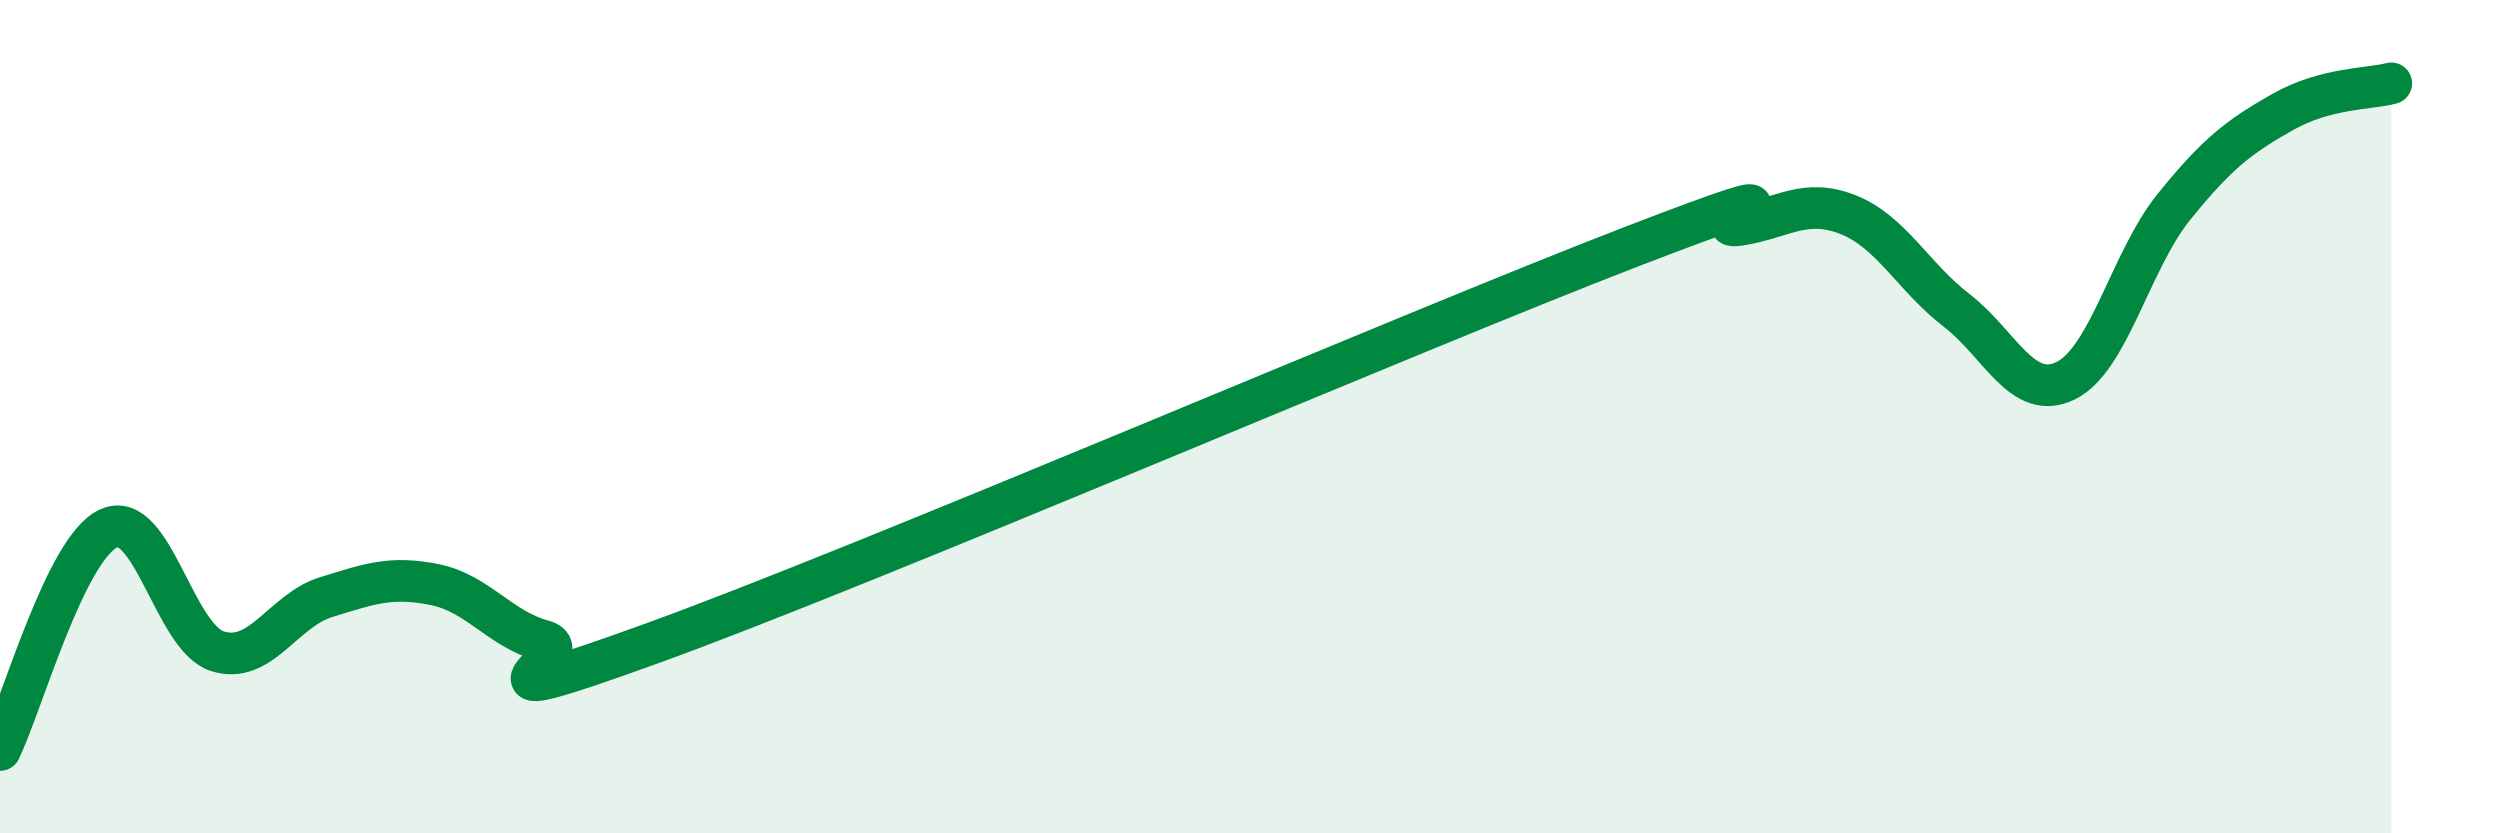
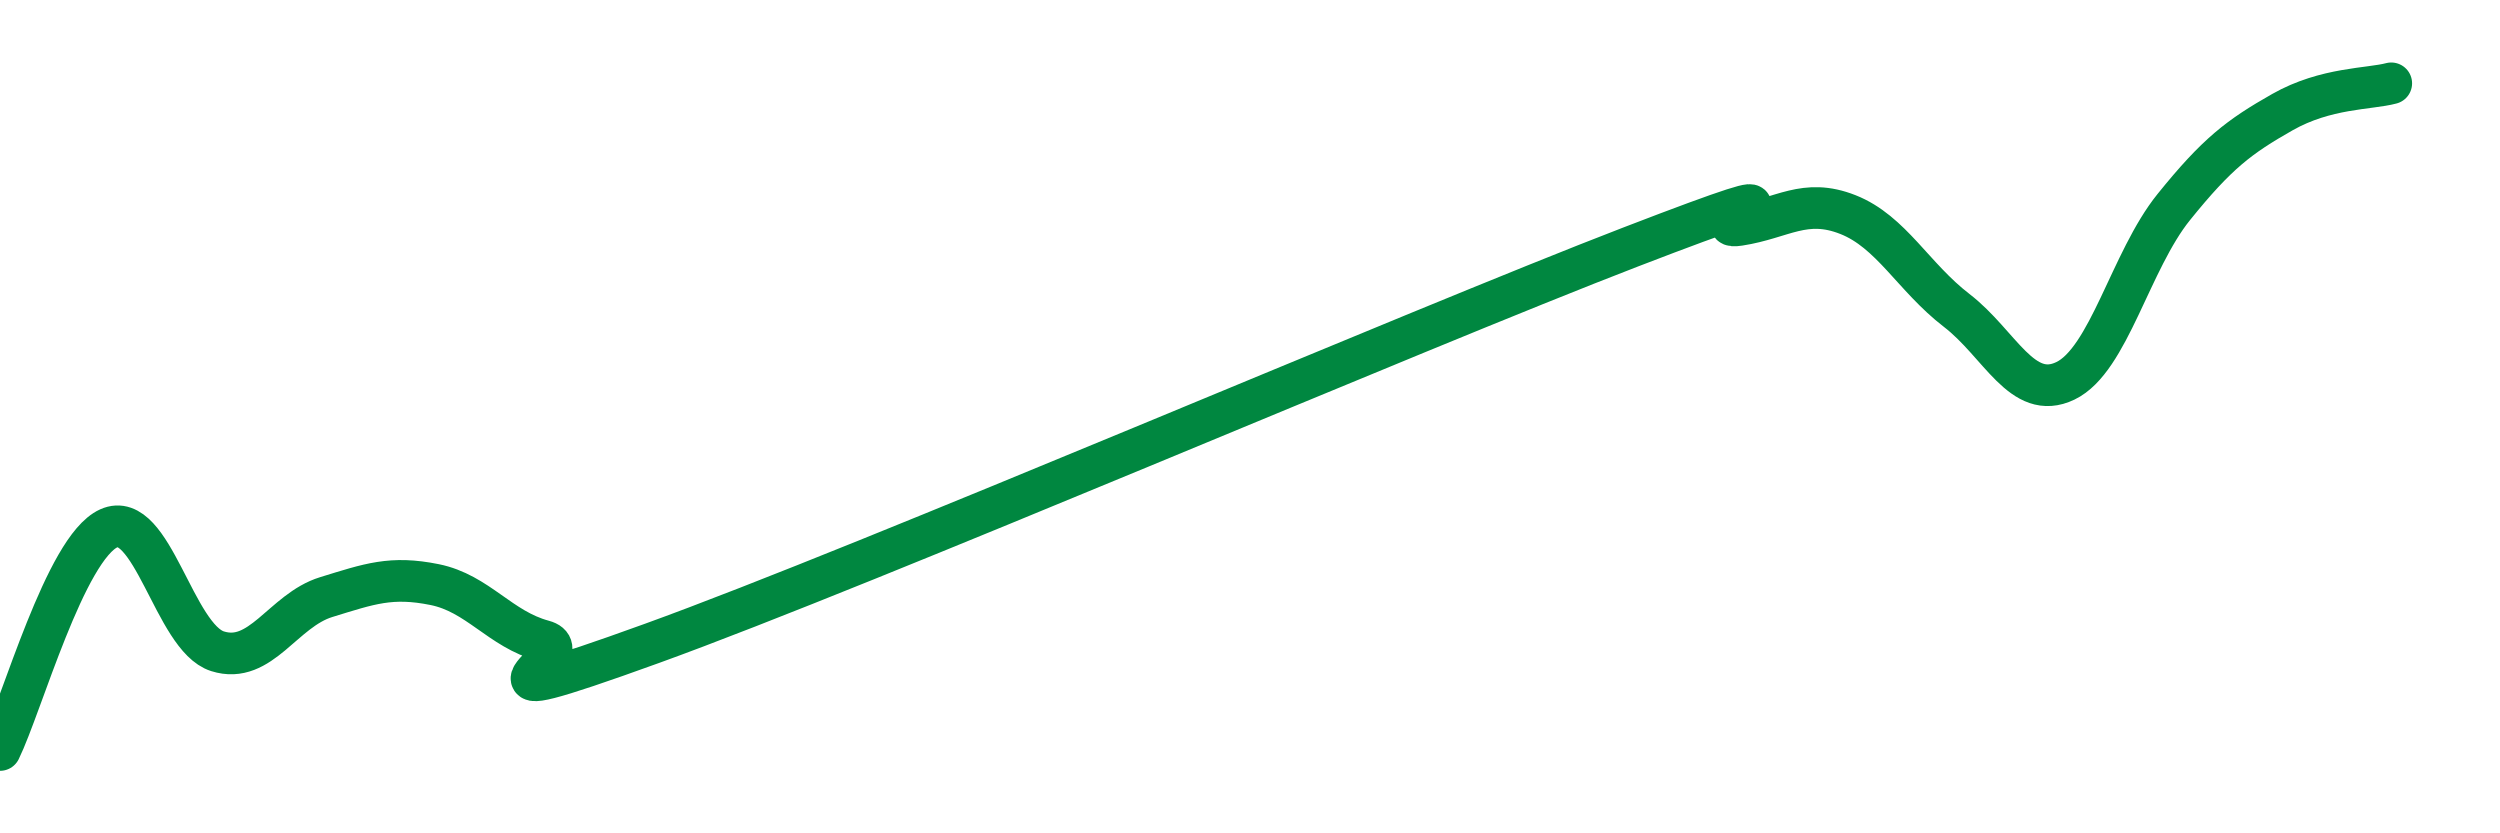
<svg xmlns="http://www.w3.org/2000/svg" width="60" height="20" viewBox="0 0 60 20">
-   <path d="M 0,18 C 0.52,16.94 1.57,13.15 2.61,12.68 C 3.65,12.21 4.18,15.3 5.22,15.63 C 6.26,15.96 6.79,14.65 7.83,14.33 C 8.87,14.01 9.39,13.82 10.43,14.03 C 11.47,14.24 12,15.1 13.04,15.38 C 14.08,15.66 10.43,17.33 15.65,15.44 C 20.87,13.55 33.91,7.94 39.13,5.93 C 44.35,3.92 40.7,5.56 41.74,5.4 C 42.78,5.24 43.31,4.74 44.35,5.15 C 45.39,5.56 45.92,6.65 46.96,7.45 C 48,8.25 48.53,9.64 49.57,9.14 C 50.61,8.64 51.13,6.26 52.17,4.97 C 53.21,3.68 53.74,3.28 54.78,2.69 C 55.82,2.1 56.87,2.14 57.39,2L57.39 20L0 20Z" fill="#008740" opacity="0.1" stroke-linecap="round" stroke-linejoin="round" />
  <path d="M 0,18 C 0.52,16.94 1.57,13.15 2.61,12.68 C 3.65,12.21 4.18,15.3 5.22,15.63 C 6.26,15.96 6.79,14.65 7.83,14.33 C 8.87,14.01 9.39,13.82 10.43,14.03 C 11.47,14.24 12,15.1 13.04,15.38 C 14.08,15.66 10.43,17.33 15.65,15.44 C 20.87,13.55 33.91,7.94 39.13,5.93 C 44.35,3.92 40.7,5.56 41.74,5.4 C 42.78,5.24 43.31,4.74 44.35,5.15 C 45.39,5.56 45.92,6.65 46.96,7.45 C 48,8.25 48.53,9.64 49.57,9.14 C 50.61,8.64 51.13,6.26 52.17,4.97 C 53.21,3.68 53.74,3.28 54.78,2.69 C 55.82,2.1 56.87,2.14 57.39,2" stroke="#008740" stroke-width="1" fill="none" stroke-linecap="round" stroke-linejoin="round" />
</svg>